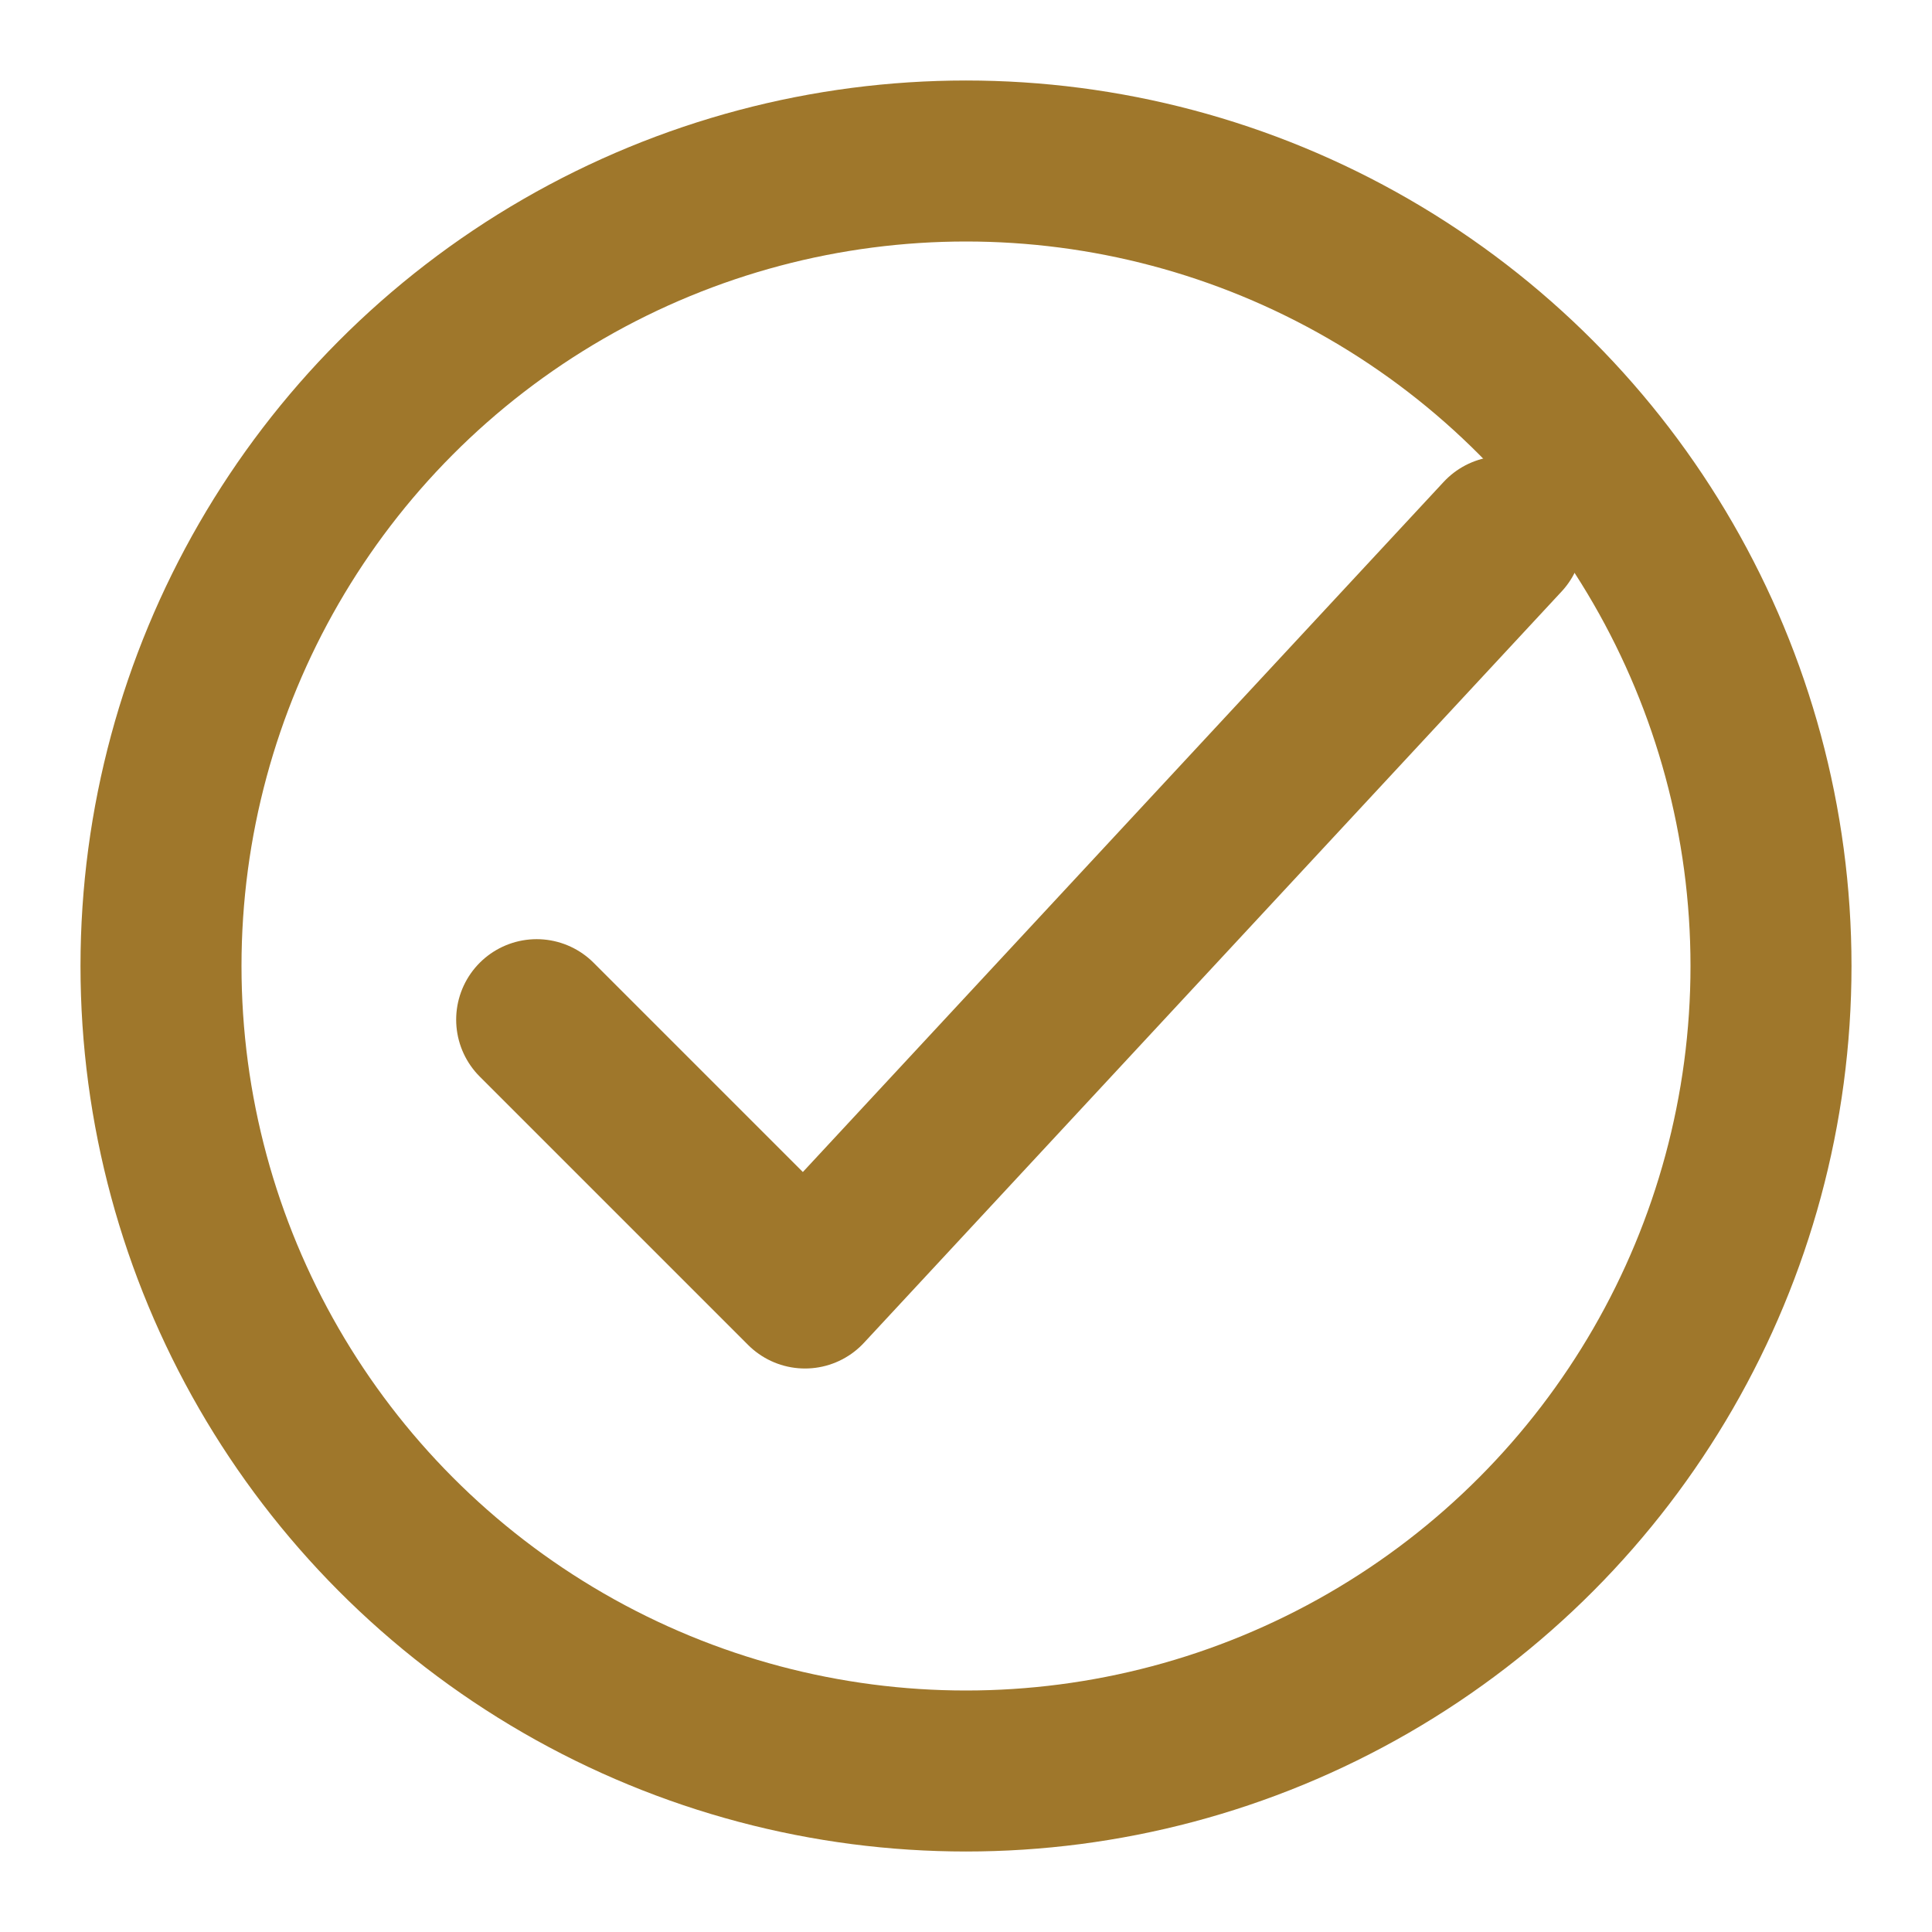
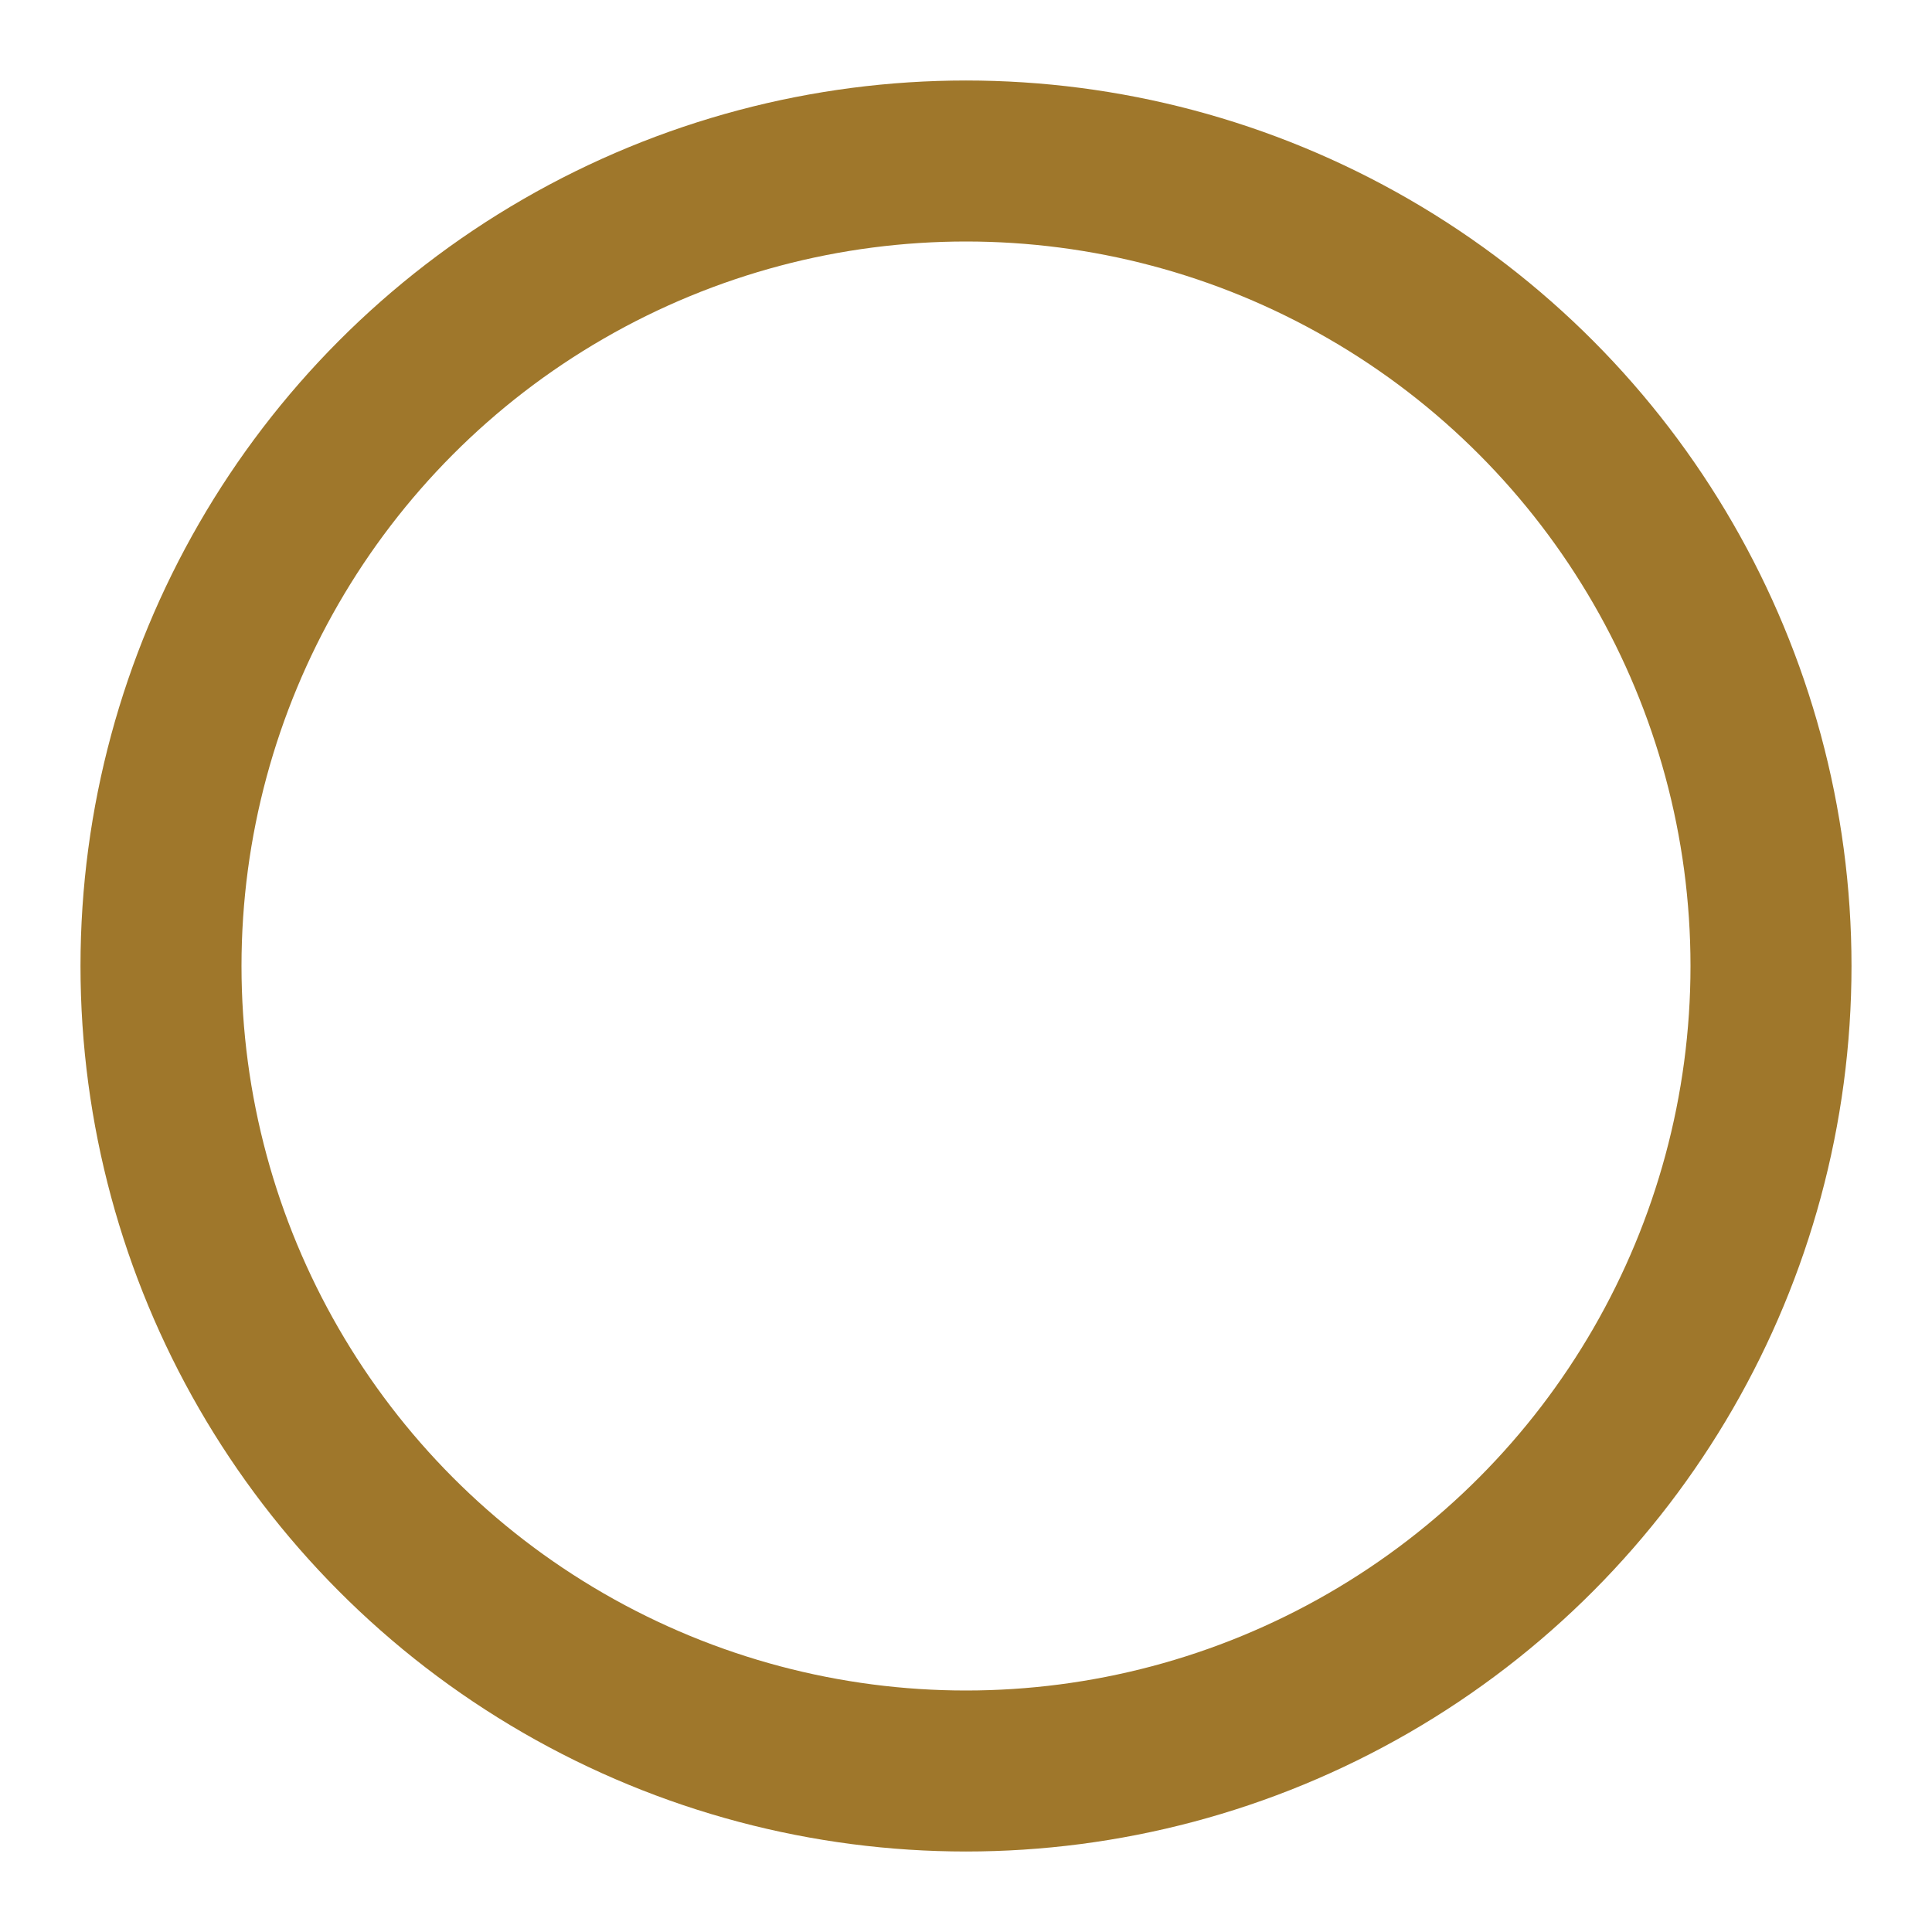
<svg xmlns="http://www.w3.org/2000/svg" width="18" height="18" viewBox="0 0 18 18">
  <g data-name="Grupo 9867">
    <circle cx="9" cy="9" r="7.5" style="stroke:#9f772b;fill:none;stroke-width:1.5px" />
-     <path d="M5 9.5l2.5 2.5L14 5" style="stroke:#9f772b;fill:none;stroke-linecap:round;stroke-linejoin:round;stroke-width:1.5px" />
  </g>
</svg>